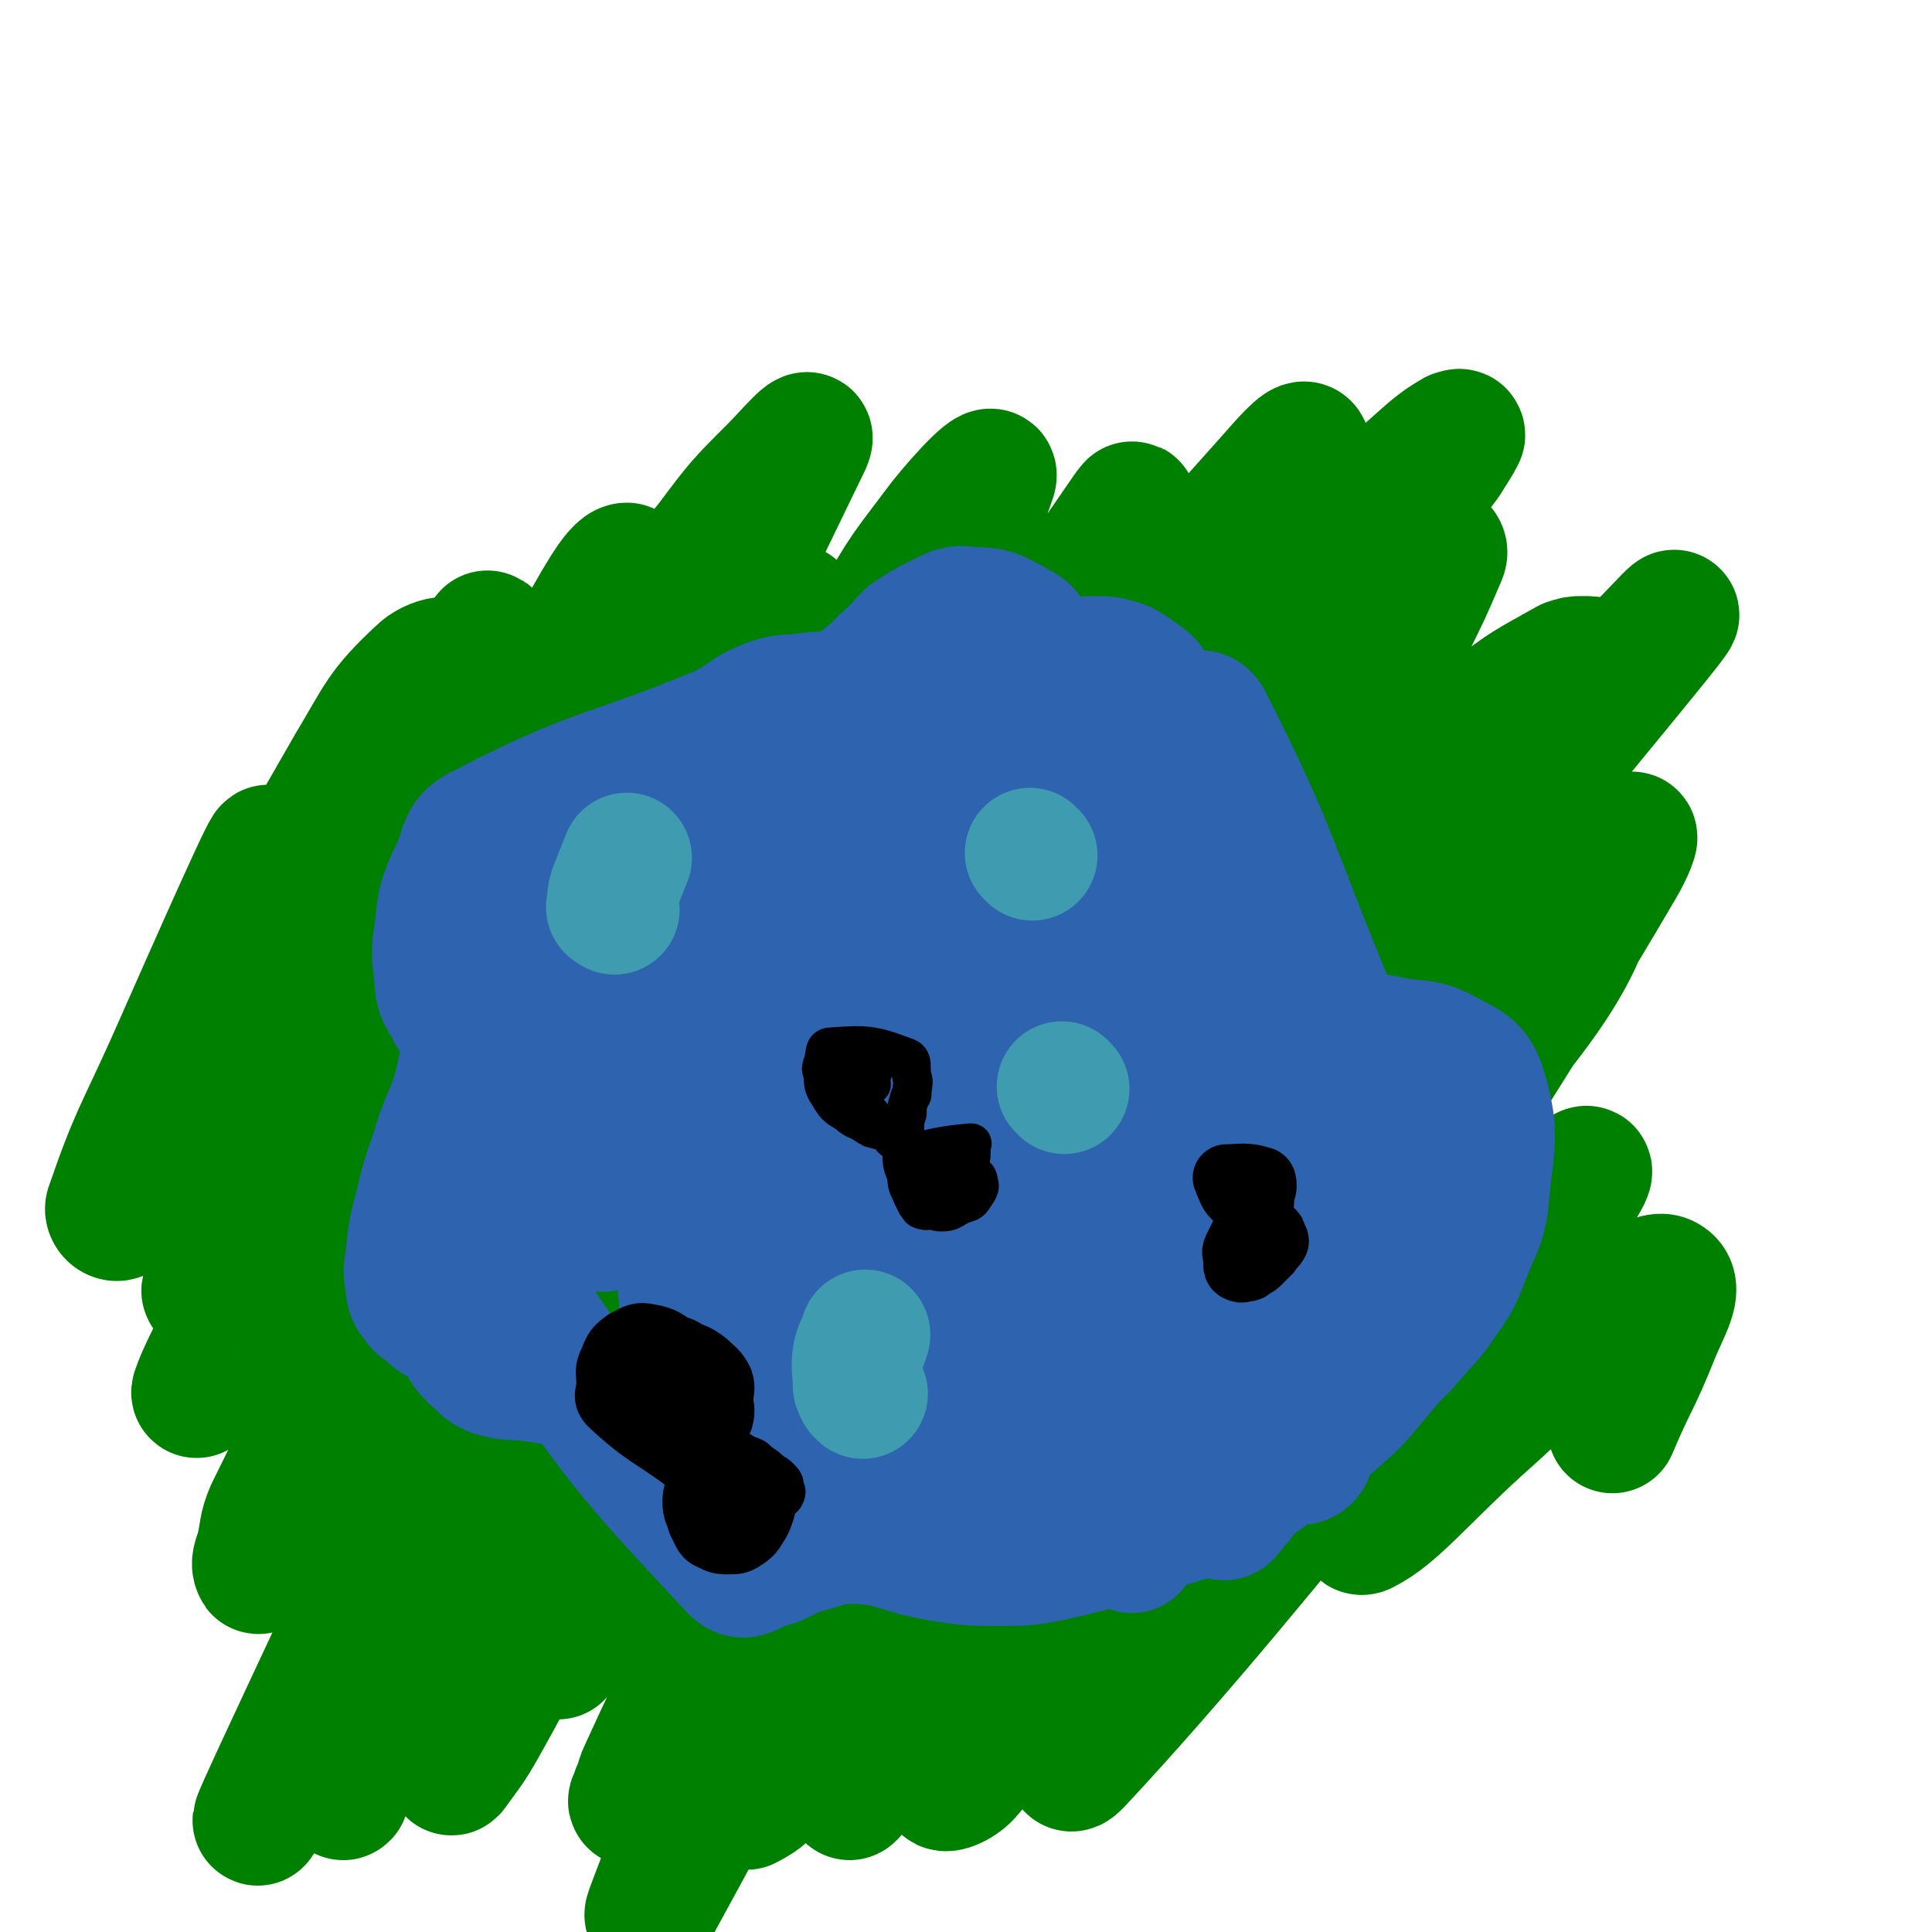
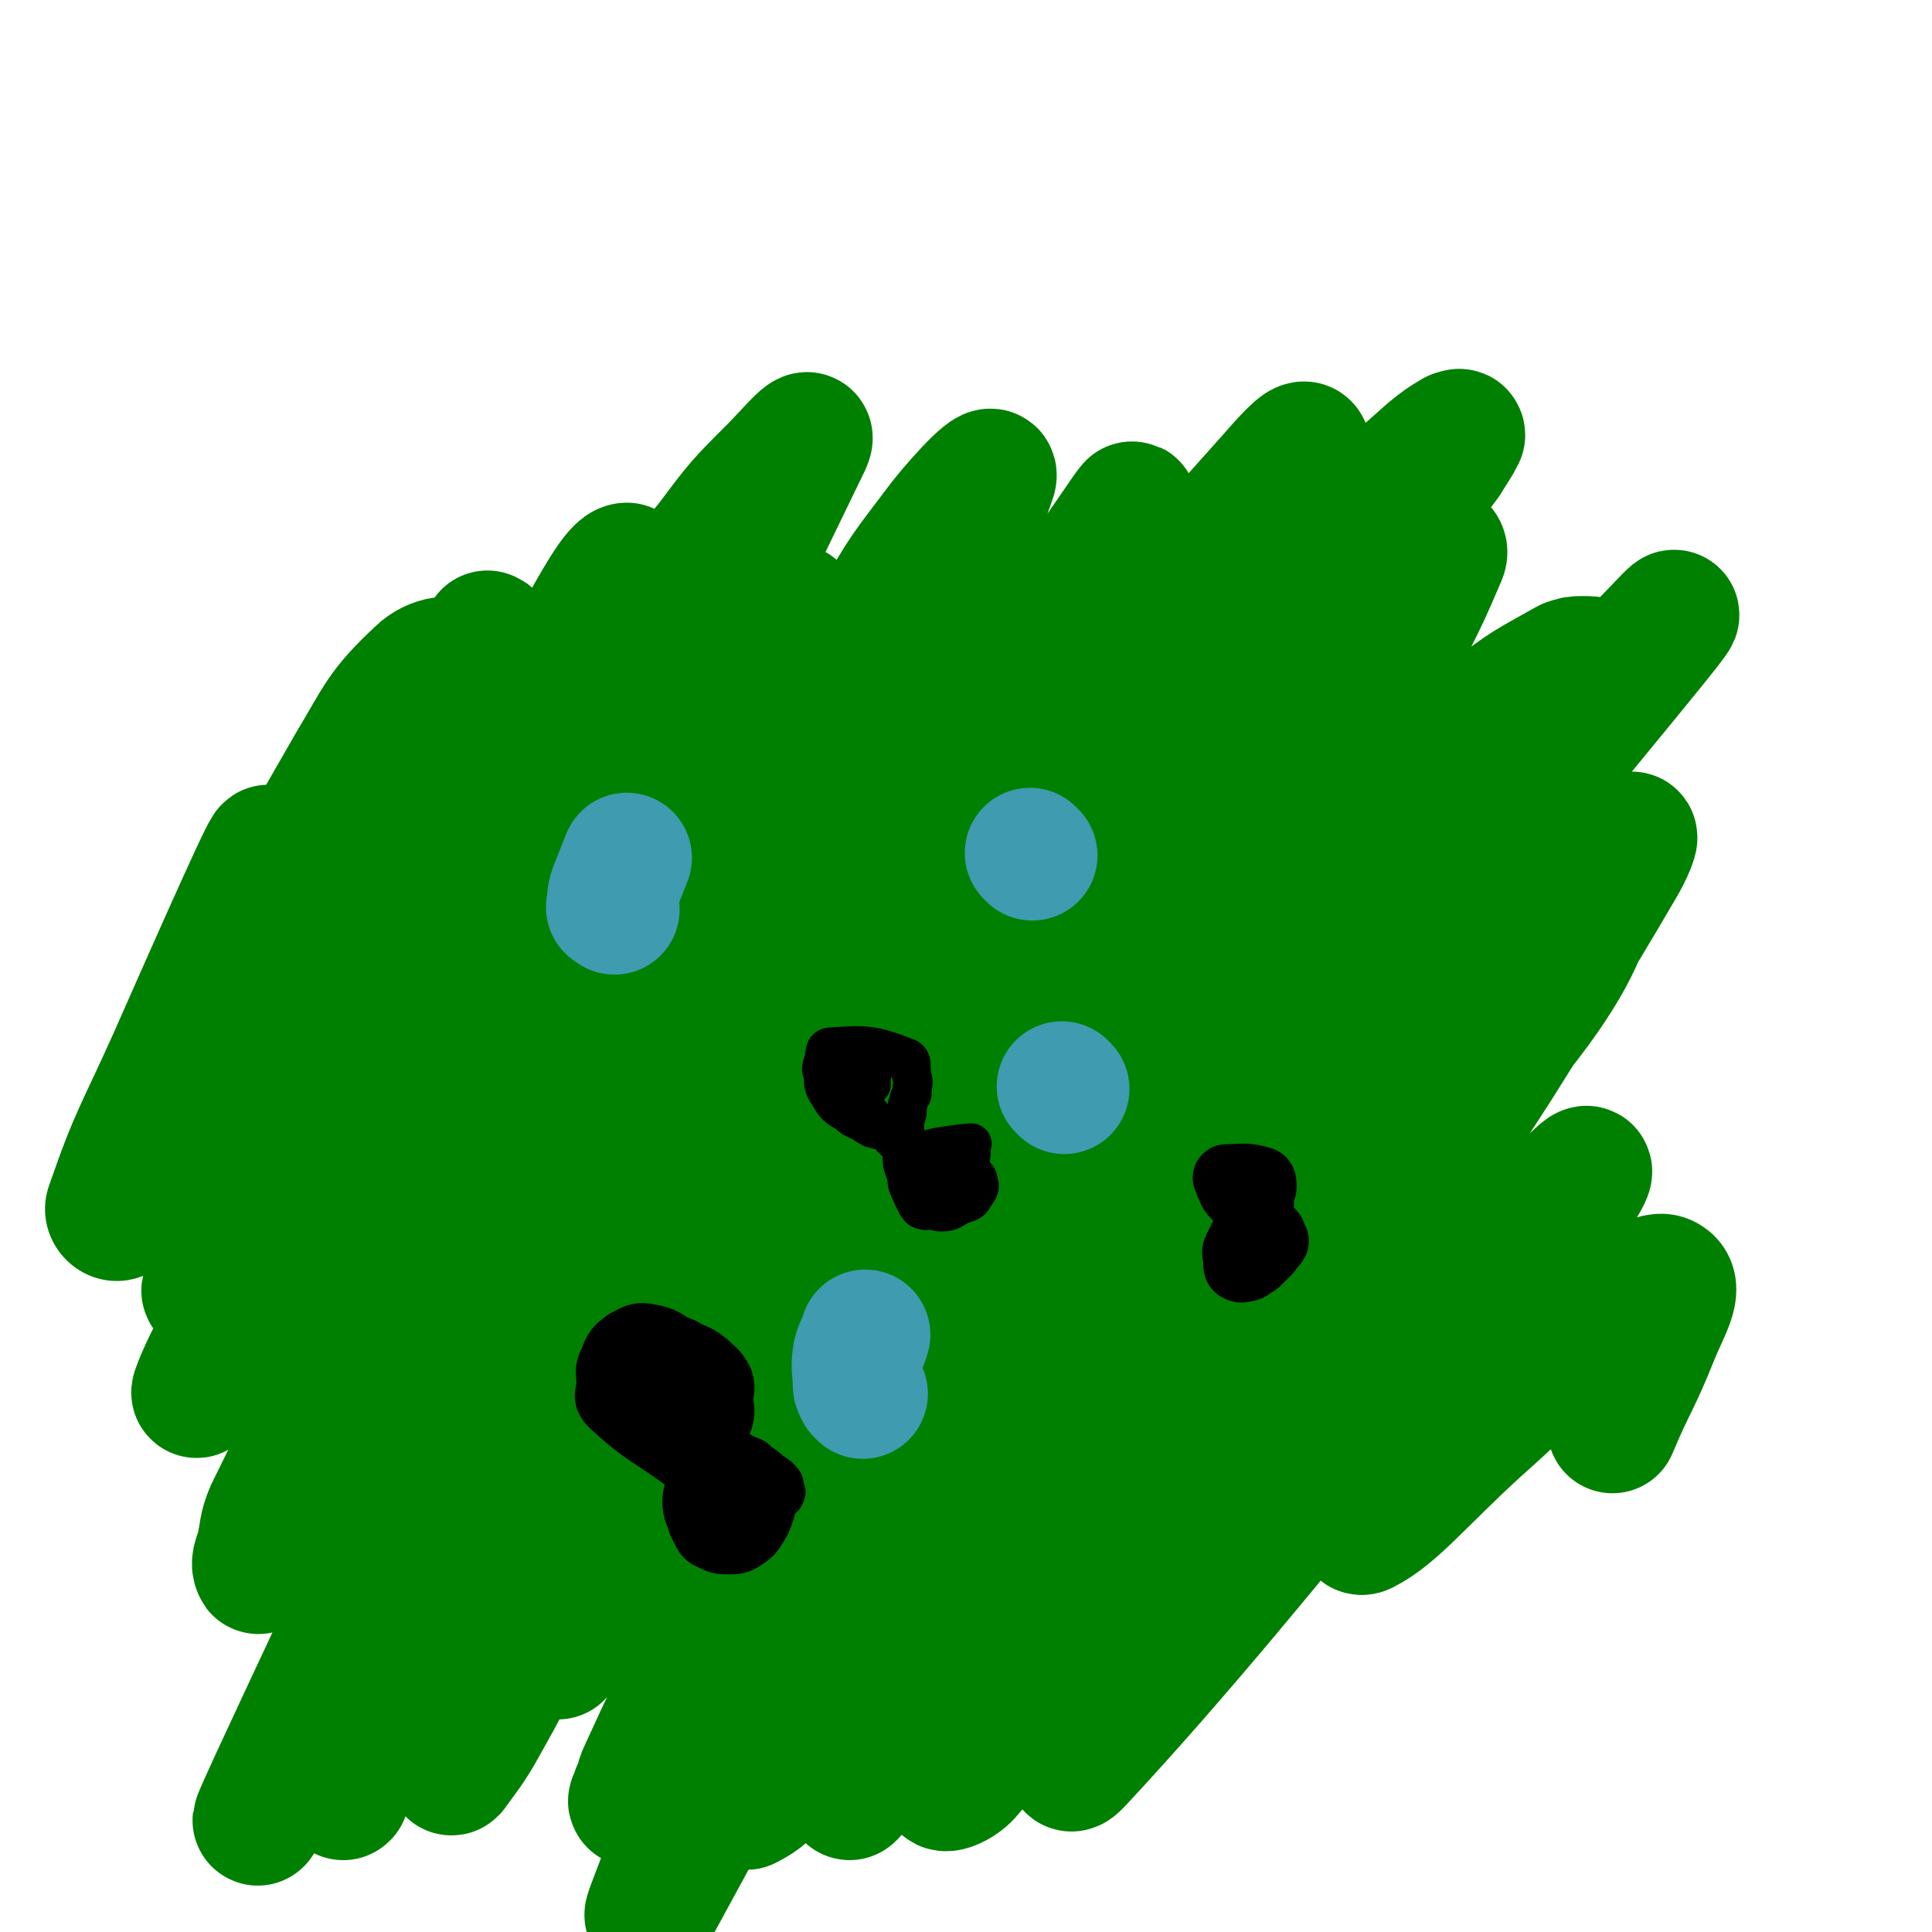
<svg xmlns="http://www.w3.org/2000/svg" viewBox="0 0 786 786" version="1.1">
  <g fill="none" stroke="#008000" stroke-width="53" stroke-linecap="round" stroke-linejoin="round">
    <path d="M99,477c-1,-1 -2,-1 -1,-1 0,-6 0,-6 1,-12 5,-17 4,-17 11,-33 31,-65 32,-64 65,-128 11,-22 18,-33 23,-44 2,-3 -3,8 -8,16 -32,50 -33,50 -65,101 -24,39 -23,40 -47,79 -14,20 -15,23 -29,39 -2,2 -5,-1 -4,-3 10,-29 12,-30 25,-59 19,-43 42,-95 39,-85 -4,17 -30,80 -51,138 -2,5 2,-6 5,-12 18,-40 16,-40 36,-80 21,-41 21,-41 44,-81 12,-20 12,-23 28,-38 5,-5 15,-7 14,-1 -7,36 -14,42 -30,83 -11,29 -12,28 -24,56 -18,45 -18,45 -37,89 -4,11 -13,29 -9,23 13,-19 23,-36 44,-73 31,-53 29,-54 59,-108 22,-41 22,-41 46,-81 9,-16 17,-31 21,-31 2,0 -2,17 -9,32 -26,52 -30,50 -58,101 -29,52 -30,52 -58,105 -18,33 -18,33 -35,66 -8,15 -13,25 -15,31 -1,3 5,-5 9,-12 14,-24 13,-24 27,-48 19,-35 18,-35 38,-70 22,-39 22,-39 45,-78 28,-47 27,-47 57,-93 15,-23 16,-23 33,-44 12,-16 12,-16 26,-30 6,-6 16,-18 13,-11 -99,205 -111,217 -218,435 -3,7 -2,8 -4,16 -1,3 -2,5 -1,7 0,1 1,-1 2,-2 4,-8 3,-8 7,-16 5,-11 6,-11 11,-22 11,-26 10,-26 22,-52 23,-48 23,-49 49,-96 18,-34 19,-34 39,-68 23,-37 24,-37 48,-73 11,-17 11,-17 22,-34 5,-9 5,-9 11,-18 3,-4 3,-4 6,-8 1,0 1,-2 1,-1 0,1 1,3 0,5 -4,14 -3,15 -9,28 -12,30 -13,30 -26,60 -20,42 -21,42 -40,84 -37,78 -37,78 -73,156 -21,47 -20,47 -40,94 -14,30 -39,83 -27,60 99,-187 122,-241 248,-481 12,-22 13,-22 28,-42 8,-10 22,-25 19,-17 -10,29 -21,46 -45,90 -41,75 -43,74 -84,150 -29,51 -30,50 -57,102 -28,56 -28,56 -53,114 -12,28 -11,28 -20,57 -3,10 -1,10 -4,20 0,1 -1,3 0,2 0,-4 0,-6 2,-11 5,-19 4,-19 11,-38 13,-35 9,-38 29,-69 133,-205 150,-219 277,-404 6,-8 -5,9 -11,18 -32,44 -34,43 -64,88 -28,41 -28,41 -52,83 -27,47 -26,48 -51,96 -21,40 -22,39 -41,80 -21,44 -22,44 -41,89 -6,15 -5,15 -10,31 -3,12 -2,12 -4,24 -1,1 -2,4 -1,3 5,-7 7,-9 12,-18 18,-32 17,-33 33,-65 22,-43 22,-43 44,-85 25,-48 24,-49 52,-95 41,-67 41,-67 85,-132 26,-36 27,-35 55,-69 25,-31 25,-31 51,-60 7,-8 14,-16 15,-14 2,3 -3,13 -10,25 -25,42 -31,38 -53,82 -108,214 -104,216 -206,433 -2,3 -1,3 -3,7 0,2 -1,4 -1,4 -1,0 0,-1 1,-3 2,-4 1,-5 3,-9 11,-24 11,-24 24,-48 18,-34 18,-34 37,-67 23,-40 22,-41 46,-80 26,-41 26,-42 54,-81 33,-49 34,-48 69,-95 13,-18 14,-18 27,-35 10,-11 10,-11 19,-23 6,-7 6,-7 12,-15 1,-1 2,-3 2,-3 -1,0 -1,2 -2,3 -4,7 -3,7 -7,14 -9,14 -9,14 -18,28 -18,27 -19,26 -37,54 -25,38 -27,37 -49,78 -89,161 -98,188 -173,325 -6,12 5,-14 10,-29 8,-23 9,-23 17,-46 16,-47 14,-48 31,-95 25,-65 23,-65 53,-128 22,-47 23,-47 50,-91 37,-61 37,-61 77,-118 19,-26 19,-26 41,-49 17,-19 18,-19 37,-36 5,-4 5,-4 10,-7 1,0 2,-1 2,0 -2,4 -3,5 -6,10 -15,20 -15,20 -30,40 -40,51 -41,50 -81,100 -29,36 -29,36 -58,71 -27,35 -26,35 -54,69 -33,42 -33,42 -66,84 -14,17 -13,18 -26,36 -12,17 -12,17 -22,33 -7,11 -7,12 -13,23 -4,7 -4,7 -7,15 -3,7 -3,7 -4,13 -1,1 0,2 0,2 4,-6 4,-7 9,-13 14,-20 13,-21 29,-41 158,-198 158,-198 318,-395 1,-1 2,-2 3,-1 1,1 1,2 0,4 -6,14 -6,14 -13,28 -15,28 -15,28 -31,55 -21,35 -22,35 -44,70 -23,36 -22,37 -46,73 -33,52 -35,50 -69,102 -19,29 -19,29 -36,60 -18,34 -18,34 -33,70 -6,13 -5,13 -8,28 -2,8 -2,8 -3,16 0,3 0,6 1,5 6,-3 8,-5 14,-13 24,-29 24,-29 46,-60 34,-45 32,-46 66,-92 54,-72 55,-71 110,-142 33,-42 33,-42 66,-84 37,-46 86,-104 73,-91 -23,24 -77,79 -145,165 -50,64 -48,66 -92,135 -35,53 -34,54 -65,110 -11,19 -11,19 -21,40 -6,12 -5,13 -10,25 0,2 -1,4 0,3 9,-10 10,-12 19,-25 20,-27 19,-27 38,-55 23,-36 24,-35 47,-71 36,-55 35,-56 70,-111 24,-36 23,-37 48,-72 28,-41 29,-40 58,-80 10,-13 10,-13 19,-28 4,-6 5,-7 7,-14 0,-2 0,-3 -2,-4 -2,-1 -3,-1 -6,-1 -3,0 -3,0 -6,1 -16,9 -17,9 -31,20 -29,21 -31,19 -56,44 -45,45 -103,90 -84,95 29,7 183,-105 181,-70 -4,55 -100,123 -193,250 -32,44 -31,45 -59,92 -7,12 -11,18 -12,25 0,2 7,-1 10,-5 27,-31 26,-32 50,-65 35,-48 35,-48 70,-97 32,-46 31,-47 63,-93 25,-38 25,-38 51,-76 17,-25 22,-34 35,-49 3,-3 -1,6 -4,11 -24,41 -25,41 -50,81 -36,56 -38,55 -73,112 -41,65 -41,65 -78,132 -11,19 -30,51 -19,39 81,-87 159,-196 203,-237 19,-18 -40,60 -76,120 -7,11 -16,26 -11,23 12,-6 23,-20 46,-41 27,-24 26,-26 54,-48 10,-8 19,-15 23,-12 5,3 -1,12 -5,22 -8,20 -9,19 -17,38 " />
  </g>
  <g fill="none" stroke="#2D63AF" stroke-width="53" stroke-linecap="round" stroke-linejoin="round">
-     <path d="M387,609c-1,-1 -1,-1 -1,-1 -2,-1 -2,-1 -4,-1 -1,0 -1,0 -2,0 -8,0 -8,0 -16,1 -5,1 -5,1 -11,2 -7,0 -7,-1 -14,1 -4,1 -3,2 -7,4 -5,2 -5,1 -9,3 -4,2 -4,2 -8,4 -5,2 -5,3 -10,3 -4,0 -5,0 -8,-3 -6,-3 -6,-3 -10,-8 -5,-6 -5,-7 -8,-14 -3,-7 -3,-8 -4,-15 -2,-7 3,-12 -3,-15 -23,-9 -28,-5 -55,-10 -8,-1 -9,0 -16,-2 -5,-2 -4,-3 -8,-6 -3,-3 -3,-3 -5,-7 -1,-2 0,-3 -1,-5 -1,-1 -2,0 -3,0 -1,-1 0,-2 -2,-3 -1,0 -2,1 -3,0 -2,-1 -2,-1 -4,-3 -2,-2 -2,-2 -4,-3 -1,-2 -2,-2 -3,-4 -1,-2 -1,-3 -1,-5 -1,-5 -1,-5 0,-10 1,-11 1,-11 4,-22 3,-14 4,-13 8,-27 4,-11 5,-11 8,-22 1,-6 2,-7 2,-13 0,-6 0,-6 -1,-11 -1,-3 -2,-3 -4,-5 -2,-5 -4,-5 -5,-11 -1,-12 -2,-12 0,-24 1,-12 2,-13 7,-24 4,-9 2,-12 11,-16 46,-24 49,-20 97,-40 10,-5 9,-7 20,-11 6,-2 7,-1 14,-2 6,-1 6,0 12,-1 5,-2 5,-2 10,-5 5,-4 5,-4 10,-9 5,-4 5,-5 10,-10 6,-4 6,-4 12,-7 6,-3 7,-4 13,-3 9,0 10,1 19,6 4,2 4,3 6,7 2,4 1,5 1,9 0,4 -1,4 -2,7 0,2 -2,3 -1,3 0,0 1,0 2,-1 6,-3 6,-5 12,-7 6,-3 6,-4 12,-4 6,0 7,0 13,2 5,3 5,3 10,7 3,4 2,5 6,9 2,3 2,5 6,6 5,1 9,-5 12,0 28,55 26,59 51,119 1,4 -2,7 1,8 10,4 12,1 24,4 10,2 12,0 21,5 9,5 12,5 15,15 5,18 3,20 1,40 -1,14 -3,14 -8,27 -4,11 -5,11 -11,20 -5,7 -6,7 -11,13 -5,6 -6,6 -11,12 -7,8 -7,9 -14,16 -10,9 -10,9 -21,17 -14,11 -13,12 -28,20 -14,8 -15,7 -30,12 -21,7 -21,7 -42,12 -11,2 -11,2 -21,2 -12,0 -13,0 -25,-2 -17,-3 -17,-6 -33,-7 -11,0 -11,1 -22,4 -8,2 -7,4 -15,6 -7,2 -9,6 -13,2 -45,-48 -48,-52 -85,-107 -6,-10 -2,-13 -2,-25 0,-7 0,-8 2,-15 2,-9 2,-9 5,-17 4,-9 5,-9 9,-17 4,-8 4,-8 8,-15 5,-8 6,-7 11,-14 4,-6 4,-6 8,-11 5,-7 6,-6 11,-13 1,-4 2,-5 1,-8 0,-3 -1,-4 -4,-5 -4,-1 -5,-1 -11,0 -9,3 -9,4 -18,8 -9,4 -9,4 -18,8 -6,3 -6,3 -12,6 -3,1 -4,1 -7,3 -1,1 -2,2 -2,2 1,-2 2,-4 3,-7 5,-10 5,-10 11,-20 6,-10 6,-10 12,-21 4,-7 3,-8 8,-13 2,-2 5,-2 6,0 3,8 2,10 3,20 4,61 5,107 7,121 1,9 -1,-37 0,-74 0,-37 0,-37 1,-73 0,-8 1,-8 2,-16 0,-3 -1,-6 0,-6 1,1 3,4 4,9 5,14 6,14 9,28 5,24 4,24 7,48 4,25 4,25 6,50 2,26 2,26 3,51 2,18 1,18 2,36 0,9 0,10 0,18 0,1 1,-1 1,-2 0,-11 -1,-11 -1,-23 -2,-44 -2,-44 -3,-88 -1,-28 -3,-28 -2,-55 0,-18 0,-19 4,-37 3,-14 3,-14 9,-27 1,-3 1,-3 4,-5 1,-1 1,-2 2,-1 1,1 1,2 1,4 -1,142 -6,156 -2,284 0,8 9,-5 10,-13 3,-22 -2,-23 -3,-46 -2,-33 -5,-33 -5,-66 0,-37 0,-37 5,-73 4,-31 3,-31 12,-61 7,-24 9,-24 21,-47 2,-5 3,-7 7,-9 1,-1 4,0 4,2 0,11 -2,12 -4,23 -4,25 -4,25 -7,51 -5,34 -5,34 -9,68 -3,42 -4,42 -5,84 -1,21 -1,21 1,42 1,14 0,15 3,28 2,9 3,9 6,17 0,1 0,3 1,2 0,-8 0,-9 0,-19 0,-24 -1,-24 0,-48 2,-37 -11,-53 6,-74 12,-15 43,-14 52,2 13,22 -4,37 -7,74 -3,23 -3,23 -5,47 -1,12 -1,16 -1,24 0,2 1,-3 2,-5 1,-32 1,-32 1,-64 0,-35 -1,-35 -3,-70 -1,-32 -2,-32 -3,-64 0,-26 -2,-26 1,-51 3,-27 5,-27 11,-54 2,-11 3,-11 6,-22 2,-5 1,-5 4,-10 1,-1 1,-2 3,-1 3,0 4,0 6,2 4,9 3,10 5,21 3,21 3,21 3,41 0,29 0,29 -2,57 -3,43 -4,43 -7,86 -2,24 -1,24 -2,48 0,12 -1,12 0,25 0,11 0,11 3,21 2,11 1,15 6,22 2,3 7,1 7,-2 15,-156 8,-162 23,-316 0,-4 5,-3 7,0 6,5 7,7 11,15 6,17 6,17 9,35 5,23 4,24 6,48 2,28 1,28 2,56 0,38 -1,38 -2,76 0,22 0,22 -2,43 -1,18 -2,18 -4,36 -1,10 -1,10 -2,20 -1,5 -1,5 -2,9 0,1 -1,1 -1,0 -3,-8 -3,-8 -5,-18 -4,-20 -4,-20 -5,-40 -3,-29 -3,-30 -2,-59 1,-31 1,-31 7,-61 7,-37 7,-38 20,-73 4,-11 6,-13 15,-20 5,-3 9,-5 13,-1 10,9 12,12 15,26 10,45 -9,58 12,92 12,21 35,15 53,17 4,1 -3,-10 -8,-11 -8,0 -9,4 -17,10 -13,8 -12,10 -25,17 -11,7 -11,11 -23,11 -10,0 -14,-1 -20,-10 -11,-18 -10,-21 -14,-43 -3,-17 -4,-19 1,-35 3,-11 6,-19 14,-20 7,0 12,7 16,17 8,20 7,22 8,44 1,21 1,22 -4,43 -2,10 -1,18 -8,20 -7,2 -15,-2 -19,-11 -6,-13 -5,-18 -1,-33 4,-15 5,-17 17,-28 11,-10 14,-13 28,-12 15,0 22,1 29,14 13,21 12,27 11,53 0,14 -2,17 -12,26 -7,7 -12,9 -22,6 -13,-5 -23,-29 -23,-22 -1,14 27,53 21,64 -5,8 -24,-11 -44,-25 -7,-5 -8,-6 -11,-13 -1,-4 0,-6 3,-9 5,-4 7,-4 14,-4 9,0 12,-1 18,5 7,7 7,10 7,20 0,13 0,14 -5,27 -5,12 -7,13 -15,23 -1,1 -2,0 -4,-1 " />
-   </g>
+     </g>
  <g fill="none" stroke="#3F9BAF" stroke-width="53" stroke-linecap="round" stroke-linejoin="round">
    <path d="M351,567c-1,-1 -1,-1 -1,-1 -1,-2 -1,-2 -1,-3 0,-6 -1,-6 0,-12 1,-4 2,-4 3,-8 " />
    <path d="M250,370c-1,-1 -2,-1 -1,-1 0,-5 0,-5 2,-10 2,-5 2,-5 4,-10 " />
    <path d="M433,443c-1,-1 -1,-1 -1,-1 " />
    <path d="M420,348c-1,-1 -1,-1 -1,-1 " />
  </g>
  <g fill="none" stroke="#000000" stroke-width="16" stroke-linecap="round" stroke-linejoin="round">
    <path d="M286,601c-1,-1 -1,-2 -1,-1 -1,0 -1,1 -1,3 -1,4 -2,4 -2,8 0,4 0,4 1,8 1,3 1,3 4,5 3,2 3,1 7,1 4,0 4,0 8,-2 4,-1 4,-2 7,-4 3,-2 3,-3 5,-6 2,-2 3,-2 5,-4 1,-2 1,-2 0,-4 0,-2 0,-2 -2,-4 -1,-1 -1,-1 -3,-2 -2,-2 -2,-2 -5,-4 -2,-2 -2,-2 -5,-3 -4,-2 -4,-3 -8,-4 -3,0 -3,0 -7,0 -3,0 -3,-1 -5,0 -2,1 -2,2 -4,2 -3,1 -3,1 -6,0 -2,0 -2,-1 -3,-2 -3,-1 -6,1 -5,-2 3,-13 4,-17 12,-29 1,-2 3,0 6,0 3,0 3,0 5,1 2,1 2,1 4,2 0,0 0,0 1,1 0,2 0,2 0,4 0,3 0,3 0,5 -1,3 -1,3 -1,7 0,4 0,4 0,8 0,3 -1,3 -1,7 0,2 0,2 0,4 0,1 -1,2 -1,3 0,1 1,1 2,2 " />
    <path d="M371,468c-1,-1 -1,-1 -1,-1 -2,-2 -2,-2 -4,-4 -2,-1 -2,-1 -4,-2 -3,-1 -3,-1 -7,-2 -1,0 0,-1 -2,-1 -4,-3 -5,-2 -8,-5 -5,-3 -5,-3 -8,-8 -2,-3 -2,-4 -2,-8 -1,-2 -1,-2 0,-5 1,-3 0,-6 3,-6 14,-1 17,-1 30,4 4,1 2,4 3,8 1,3 0,3 0,7 0,1 -1,1 -1,2 -1,3 -1,3 -1,6 -1,3 -1,3 -1,5 0,2 0,2 0,3 0,5 -1,5 -1,9 0,5 1,5 2,9 0,4 1,4 2,7 1,2 1,2 2,4 1,1 1,2 2,2 2,1 3,0 5,0 2,-1 2,-1 4,-3 2,-2 2,-3 4,-6 1,-2 1,-2 3,-5 1,-2 2,-2 3,-5 1,-2 1,-2 1,-5 0,-1 0,-1 0,-2 0,0 1,-1 0,-1 -11,1 -15,2 -23,4 -2,0 2,0 4,1 5,1 5,0 9,2 4,2 4,2 8,4 3,2 5,2 5,5 1,2 0,3 -2,6 -1,2 -2,2 -5,3 -4,2 -4,3 -8,3 -3,0 -3,-1 -6,-3 -2,-1 -3,-1 -3,-2 -1,-1 0,-2 0,-3 1,-2 0,-2 1,-3 2,-2 2,-2 4,-2 2,0 2,0 5,0 2,0 2,0 3,0 1,0 2,0 2,0 -1,0 -3,0 -4,-1 -2,-1 -2,-1 -4,-3 -3,-2 -3,-2 -6,-5 -3,-3 -3,-3 -6,-5 -4,-2 -5,-1 -7,-4 -11,-12 -13,-14 -19,-26 -1,-2 3,-3 5,-2 3,2 4,5 6,7 1,1 0,-1 0,-2 1,-3 1,-3 2,-6 1,-1 1,-1 3,-2 " />
  </g>
  <g fill="none" stroke="#000000" stroke-width="27" stroke-linecap="round" stroke-linejoin="round">
    <path d="M282,596c-1,-1 -1,-1 -1,-1 -16,-12 -18,-11 -32,-24 -3,-3 -1,-4 -1,-8 0,-5 -1,-5 1,-9 2,-5 2,-5 6,-8 4,-2 5,-3 9,-2 6,1 6,2 11,5 6,3 7,2 12,6 3,3 4,3 6,7 1,3 0,4 0,7 0,4 1,4 0,8 -1,2 -1,2 -3,4 -2,3 -2,4 -5,6 -3,3 -3,3 -6,4 -3,0 -4,0 -6,-2 -2,-2 -2,-2 -4,-5 -3,-3 -3,-3 -4,-7 -2,-4 -2,-4 -2,-8 0,-5 0,-6 2,-11 1,-2 1,-2 3,-4 2,-2 2,-2 3,-3 2,-2 3,-3 5,-2 3,1 3,2 6,5 3,2 5,2 6,5 2,12 0,13 0,25 -1,8 -1,8 -2,16 -1,6 -3,6 -3,11 0,4 1,4 2,8 1,2 1,2 2,4 1,2 2,2 4,3 2,1 3,1 5,1 4,0 4,0 7,-2 3,-2 3,-3 5,-6 1,-2 1,-2 2,-5 0,-1 1,-2 0,-2 -1,-1 -2,-1 -3,-1 -3,-1 -3,-1 -5,-2 -3,0 -3,0 -6,-1 0,0 0,0 -1,0 " />
    <path d="M508,492c-1,-1 -1,-1 -1,-1 -1,-1 -1,-2 -1,-2 -1,-1 -1,0 -2,-1 -3,-3 -3,-3 -4,-6 -1,-1 0,-1 0,-1 0,-1 -2,-2 -1,-2 6,0 8,-1 14,1 1,0 1,1 1,3 0,1 -1,1 -1,2 -1,2 0,2 0,4 -1,3 -2,3 -3,6 -2,2 -1,3 -3,5 -1,2 -1,2 -2,4 -1,2 -1,2 -2,4 -1,2 0,2 0,5 0,0 0,0 0,1 0,1 0,2 1,2 1,1 2,0 3,0 1,0 1,0 2,-1 2,-1 2,-1 3,-2 2,-2 2,-2 4,-4 1,-2 2,-2 3,-4 0,-1 -1,-1 -1,-2 0,-1 0,-1 -1,-2 -3,-2 -3,-2 -6,-4 " />
  </g>
</svg>